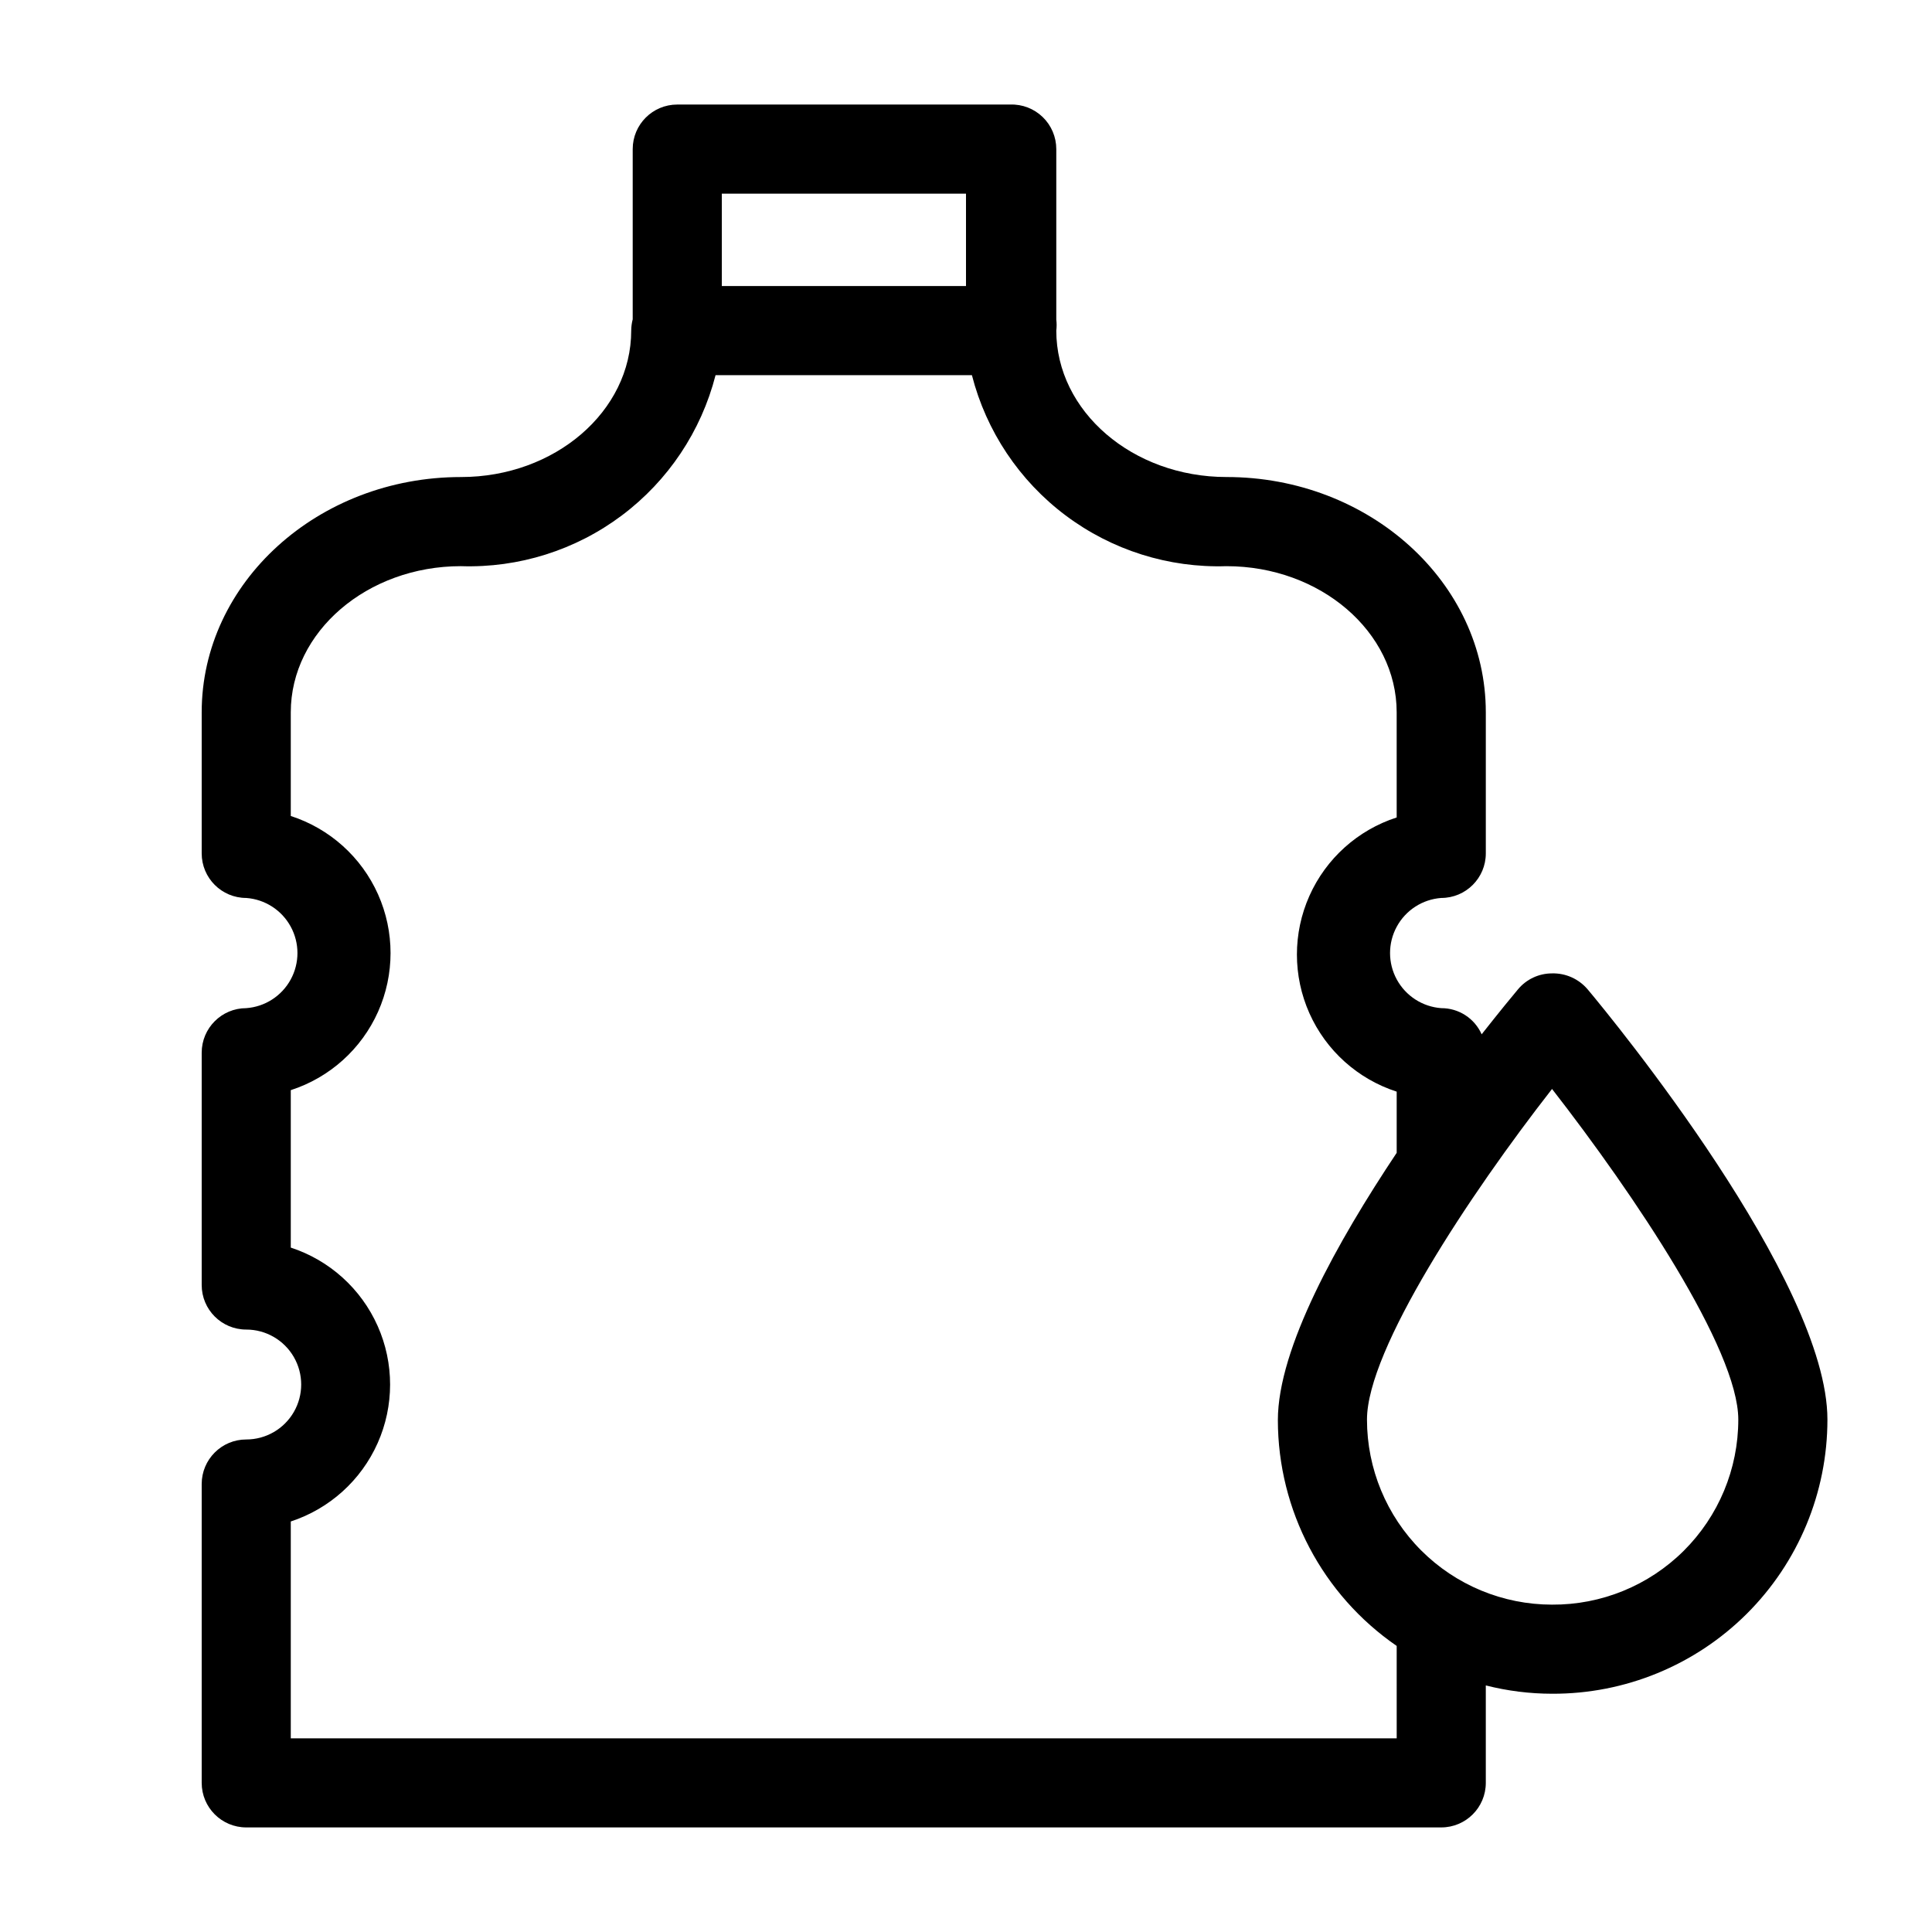
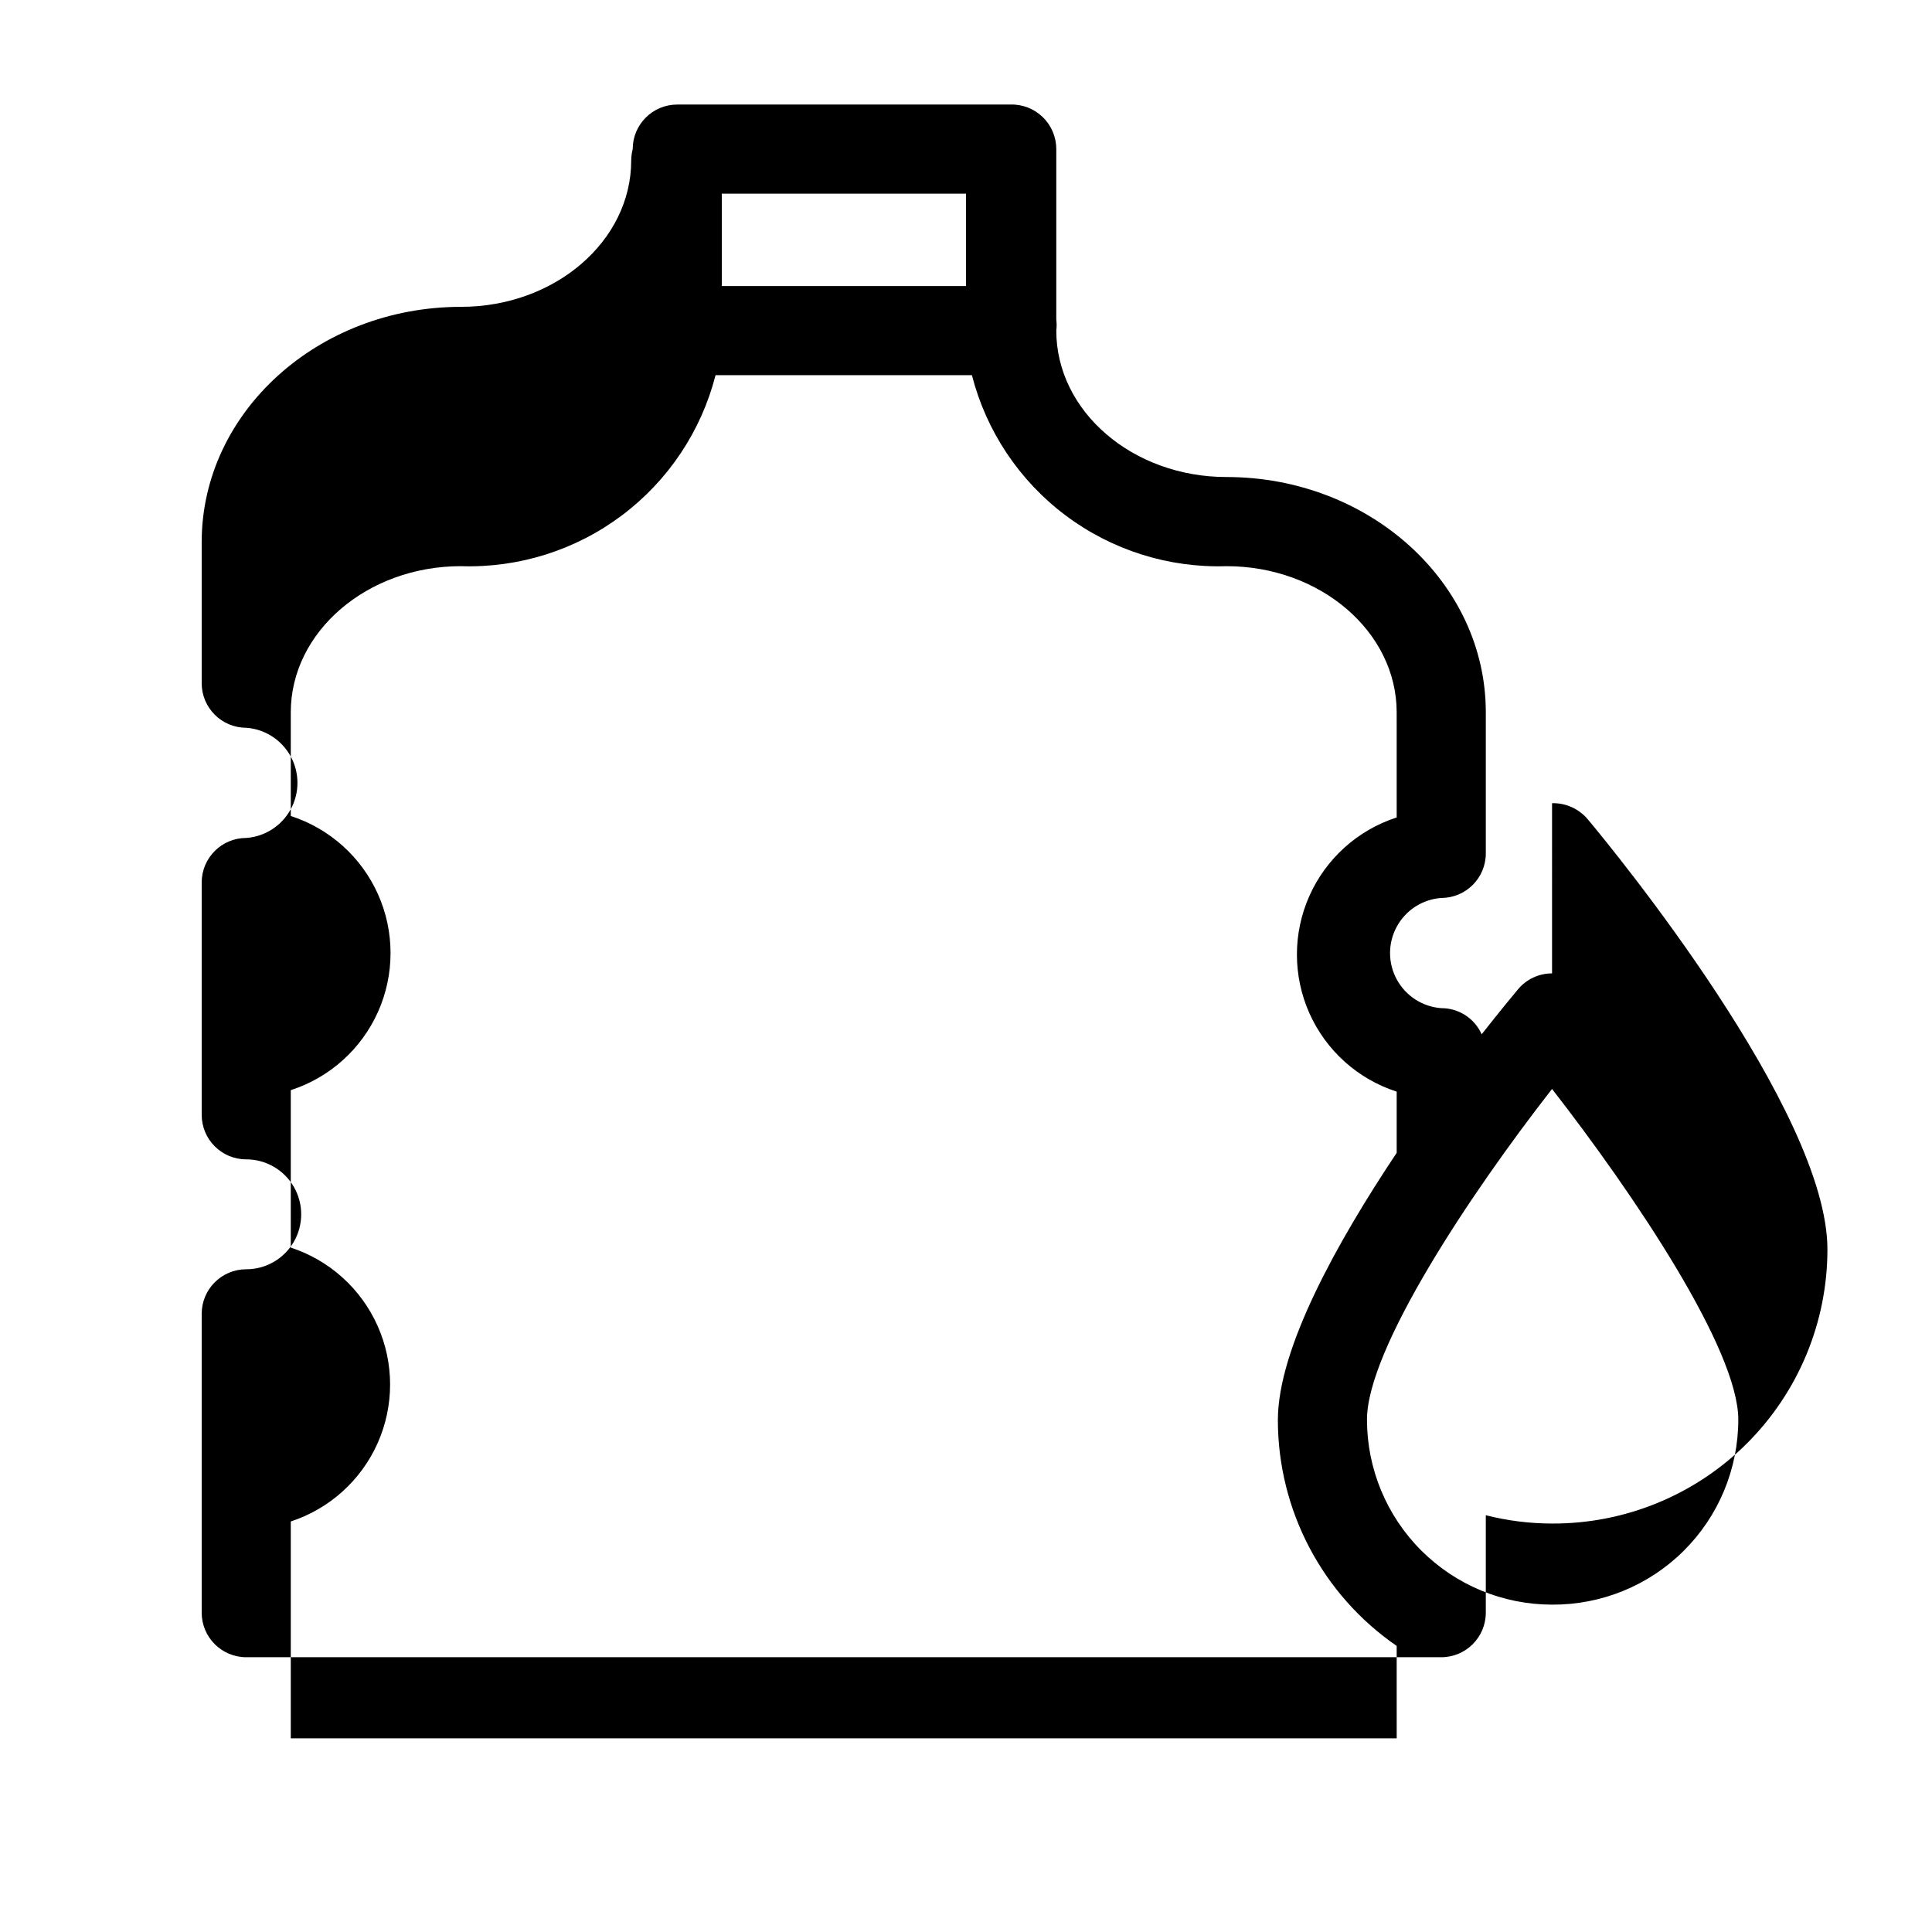
<svg xmlns="http://www.w3.org/2000/svg" fill="#000000" width="800px" height="800px" version="1.1" viewBox="144 144 512 512">
-   <path d="m555.31 401.96c-3.5-0.004-6.82 1.555-9.051 4.254-1.34 1.574-4.879 5.902-9.605 11.887-1.875-4.231-6.078-6.949-10.707-6.93-4.961-0.363-9.398-3.223-11.781-7.594-2.383-4.367-2.383-9.648 0-14.016 2.383-4.371 6.82-7.231 11.781-7.594 6.523 0 11.809-5.289 11.809-11.809v-37.395c0-34.402-30.859-62.348-68.723-62.348-24.875 0-45.105-17.398-45.105-38.809v0.004c0.121-0.969 0.121-1.945 0-2.914v-45.184c0-3.203-1.297-6.266-3.598-8.492-2.301-2.227-5.406-3.426-8.605-3.316h-88.242c-6.523 0-11.809 5.285-11.809 11.809v45.105c-0.254 0.977-0.387 1.98-0.395 2.992 0 21.41-20.23 38.809-45.105 38.809-37.863 0-68.723 27.945-68.723 62.348v37.391c0 6.519 5.285 11.809 11.805 11.809 4.965 0.363 9.402 3.223 11.785 7.594 2.383 4.367 2.383 9.648 0 14.016-2.383 4.371-6.82 7.231-11.785 7.594-6.519 0-11.805 5.289-11.805 11.809v61.559c0 6.523 5.285 11.809 11.805 11.809 5.203 0 10.012 2.777 12.613 7.281 2.602 4.508 2.602 10.059 0 14.562-2.602 4.508-7.41 7.285-12.613 7.285-6.519 0-11.805 5.285-11.805 11.805v79.195c0 6.519 5.285 11.809 11.805 11.809h316.69c6.523 0 11.809-5.289 11.809-11.809v-25.82c5.738 1.457 11.637 2.199 17.555 2.203 19.324 0.082 37.887-7.535 51.582-21.168 13.695-13.637 21.395-32.164 21.395-51.492 0-36.762-56.992-106.2-63.527-113.99v0.004c-2.344-2.777-5.816-4.344-9.449-4.254zm-155.31-206.64v24.484h-64.711v-24.484zm114.14 409.35h-293.08v-57.465c10.27-3.359 18.637-10.91 23.027-20.781 4.391-9.875 4.391-21.145 0-31.02-4.391-9.871-12.758-17.426-23.027-20.781v-41.723c10.309-3.332 18.719-10.887 23.133-20.781 4.41-9.895 4.41-21.199 0-31.094-4.414-9.895-12.824-17.449-23.133-20.781v-27.477c0-21.332 20.23-38.73 45.105-38.73l0.004 0.004c15.324 0.496 30.363-4.246 42.629-13.449 12.266-9.203 21.023-22.316 24.832-37.168h67.938c3.805 14.852 12.566 27.965 24.832 37.168s27.305 13.945 42.629 13.449c24.875 0 45.105 17.398 45.105 38.73l0.004 27.863c-10.312 3.332-18.719 10.887-23.133 20.785-4.41 9.895-4.41 21.199 0 31.094 4.414 9.895 12.82 17.449 23.133 20.781v16.215c-15.742 23.617-31.488 51.797-31.488 70.848v0.004c0.027 23.902 11.797 46.27 31.488 59.824zm41.172-35.426h-0.004c-13.008 0-25.48-5.168-34.676-14.363-9.199-9.199-14.367-21.672-14.367-34.68 0-18.578 27.16-59.59 49.043-87.617 21.805 28.027 49.359 69.039 49.359 87.617 0 13.062-5.211 25.586-14.477 34.793-9.266 9.203-21.82 14.336-34.883 14.25z" />
+   <path d="m555.31 401.96c-3.5-0.004-6.82 1.555-9.051 4.254-1.34 1.574-4.879 5.902-9.605 11.887-1.875-4.231-6.078-6.949-10.707-6.93-4.961-0.363-9.398-3.223-11.781-7.594-2.383-4.367-2.383-9.648 0-14.016 2.383-4.371 6.82-7.231 11.781-7.594 6.523 0 11.809-5.289 11.809-11.809v-37.395c0-34.402-30.859-62.348-68.723-62.348-24.875 0-45.105-17.398-45.105-38.809v0.004c0.121-0.969 0.121-1.945 0-2.914v-45.184c0-3.203-1.297-6.266-3.598-8.492-2.301-2.227-5.406-3.426-8.605-3.316h-88.242c-6.523 0-11.809 5.285-11.809 11.809c-0.254 0.977-0.387 1.98-0.395 2.992 0 21.41-20.23 38.809-45.105 38.809-37.863 0-68.723 27.945-68.723 62.348v37.391c0 6.519 5.285 11.809 11.805 11.809 4.965 0.363 9.402 3.223 11.785 7.594 2.383 4.367 2.383 9.648 0 14.016-2.383 4.371-6.82 7.231-11.785 7.594-6.519 0-11.805 5.289-11.805 11.809v61.559c0 6.523 5.285 11.809 11.805 11.809 5.203 0 10.012 2.777 12.613 7.281 2.602 4.508 2.602 10.059 0 14.562-2.602 4.508-7.41 7.285-12.613 7.285-6.519 0-11.805 5.285-11.805 11.805v79.195c0 6.519 5.285 11.809 11.805 11.809h316.69c6.523 0 11.809-5.289 11.809-11.809v-25.82c5.738 1.457 11.637 2.199 17.555 2.203 19.324 0.082 37.887-7.535 51.582-21.168 13.695-13.637 21.395-32.164 21.395-51.492 0-36.762-56.992-106.2-63.527-113.99v0.004c-2.344-2.777-5.816-4.344-9.449-4.254zm-155.31-206.64v24.484h-64.711v-24.484zm114.14 409.35h-293.08v-57.465c10.27-3.359 18.637-10.91 23.027-20.781 4.391-9.875 4.391-21.145 0-31.02-4.391-9.871-12.758-17.426-23.027-20.781v-41.723c10.309-3.332 18.719-10.887 23.133-20.781 4.41-9.895 4.41-21.199 0-31.094-4.414-9.895-12.824-17.449-23.133-20.781v-27.477c0-21.332 20.23-38.73 45.105-38.73l0.004 0.004c15.324 0.496 30.363-4.246 42.629-13.449 12.266-9.203 21.023-22.316 24.832-37.168h67.938c3.805 14.852 12.566 27.965 24.832 37.168s27.305 13.945 42.629 13.449c24.875 0 45.105 17.398 45.105 38.73l0.004 27.863c-10.312 3.332-18.719 10.887-23.133 20.785-4.41 9.895-4.41 21.199 0 31.094 4.414 9.895 12.82 17.449 23.133 20.781v16.215c-15.742 23.617-31.488 51.797-31.488 70.848v0.004c0.027 23.902 11.797 46.27 31.488 59.824zm41.172-35.426h-0.004c-13.008 0-25.48-5.168-34.676-14.363-9.199-9.199-14.367-21.672-14.367-34.68 0-18.578 27.16-59.59 49.043-87.617 21.805 28.027 49.359 69.039 49.359 87.617 0 13.062-5.211 25.586-14.477 34.793-9.266 9.203-21.82 14.336-34.883 14.25z" />
</svg>